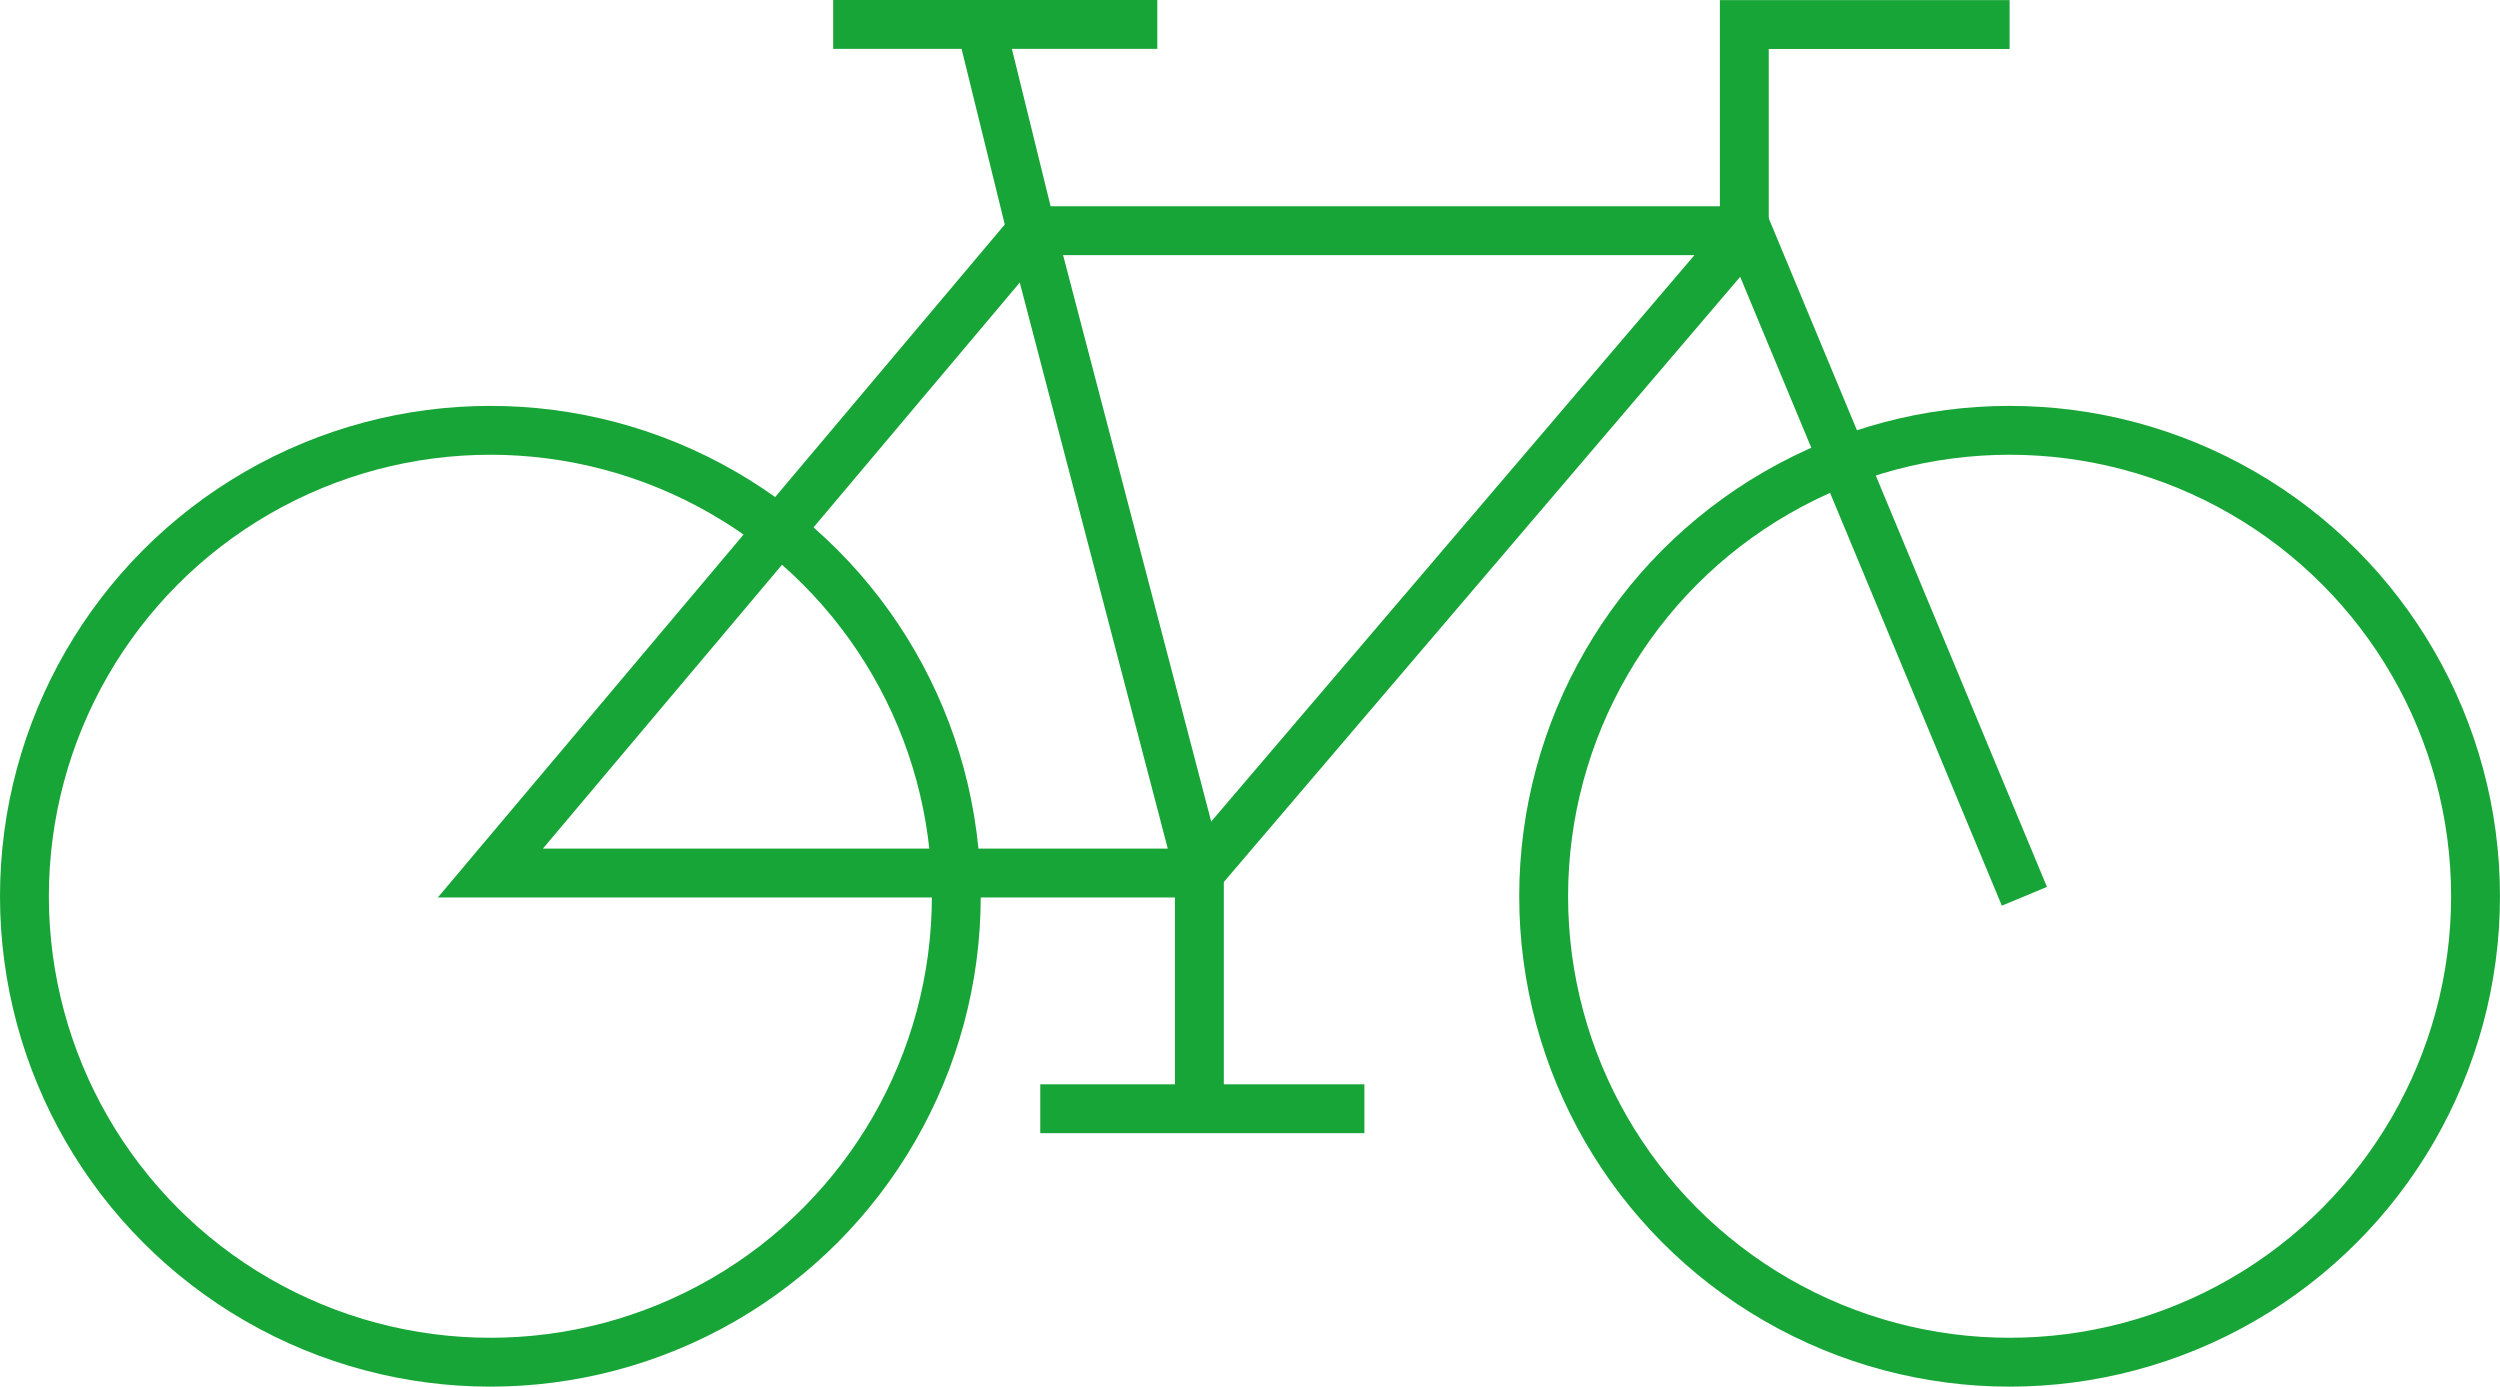
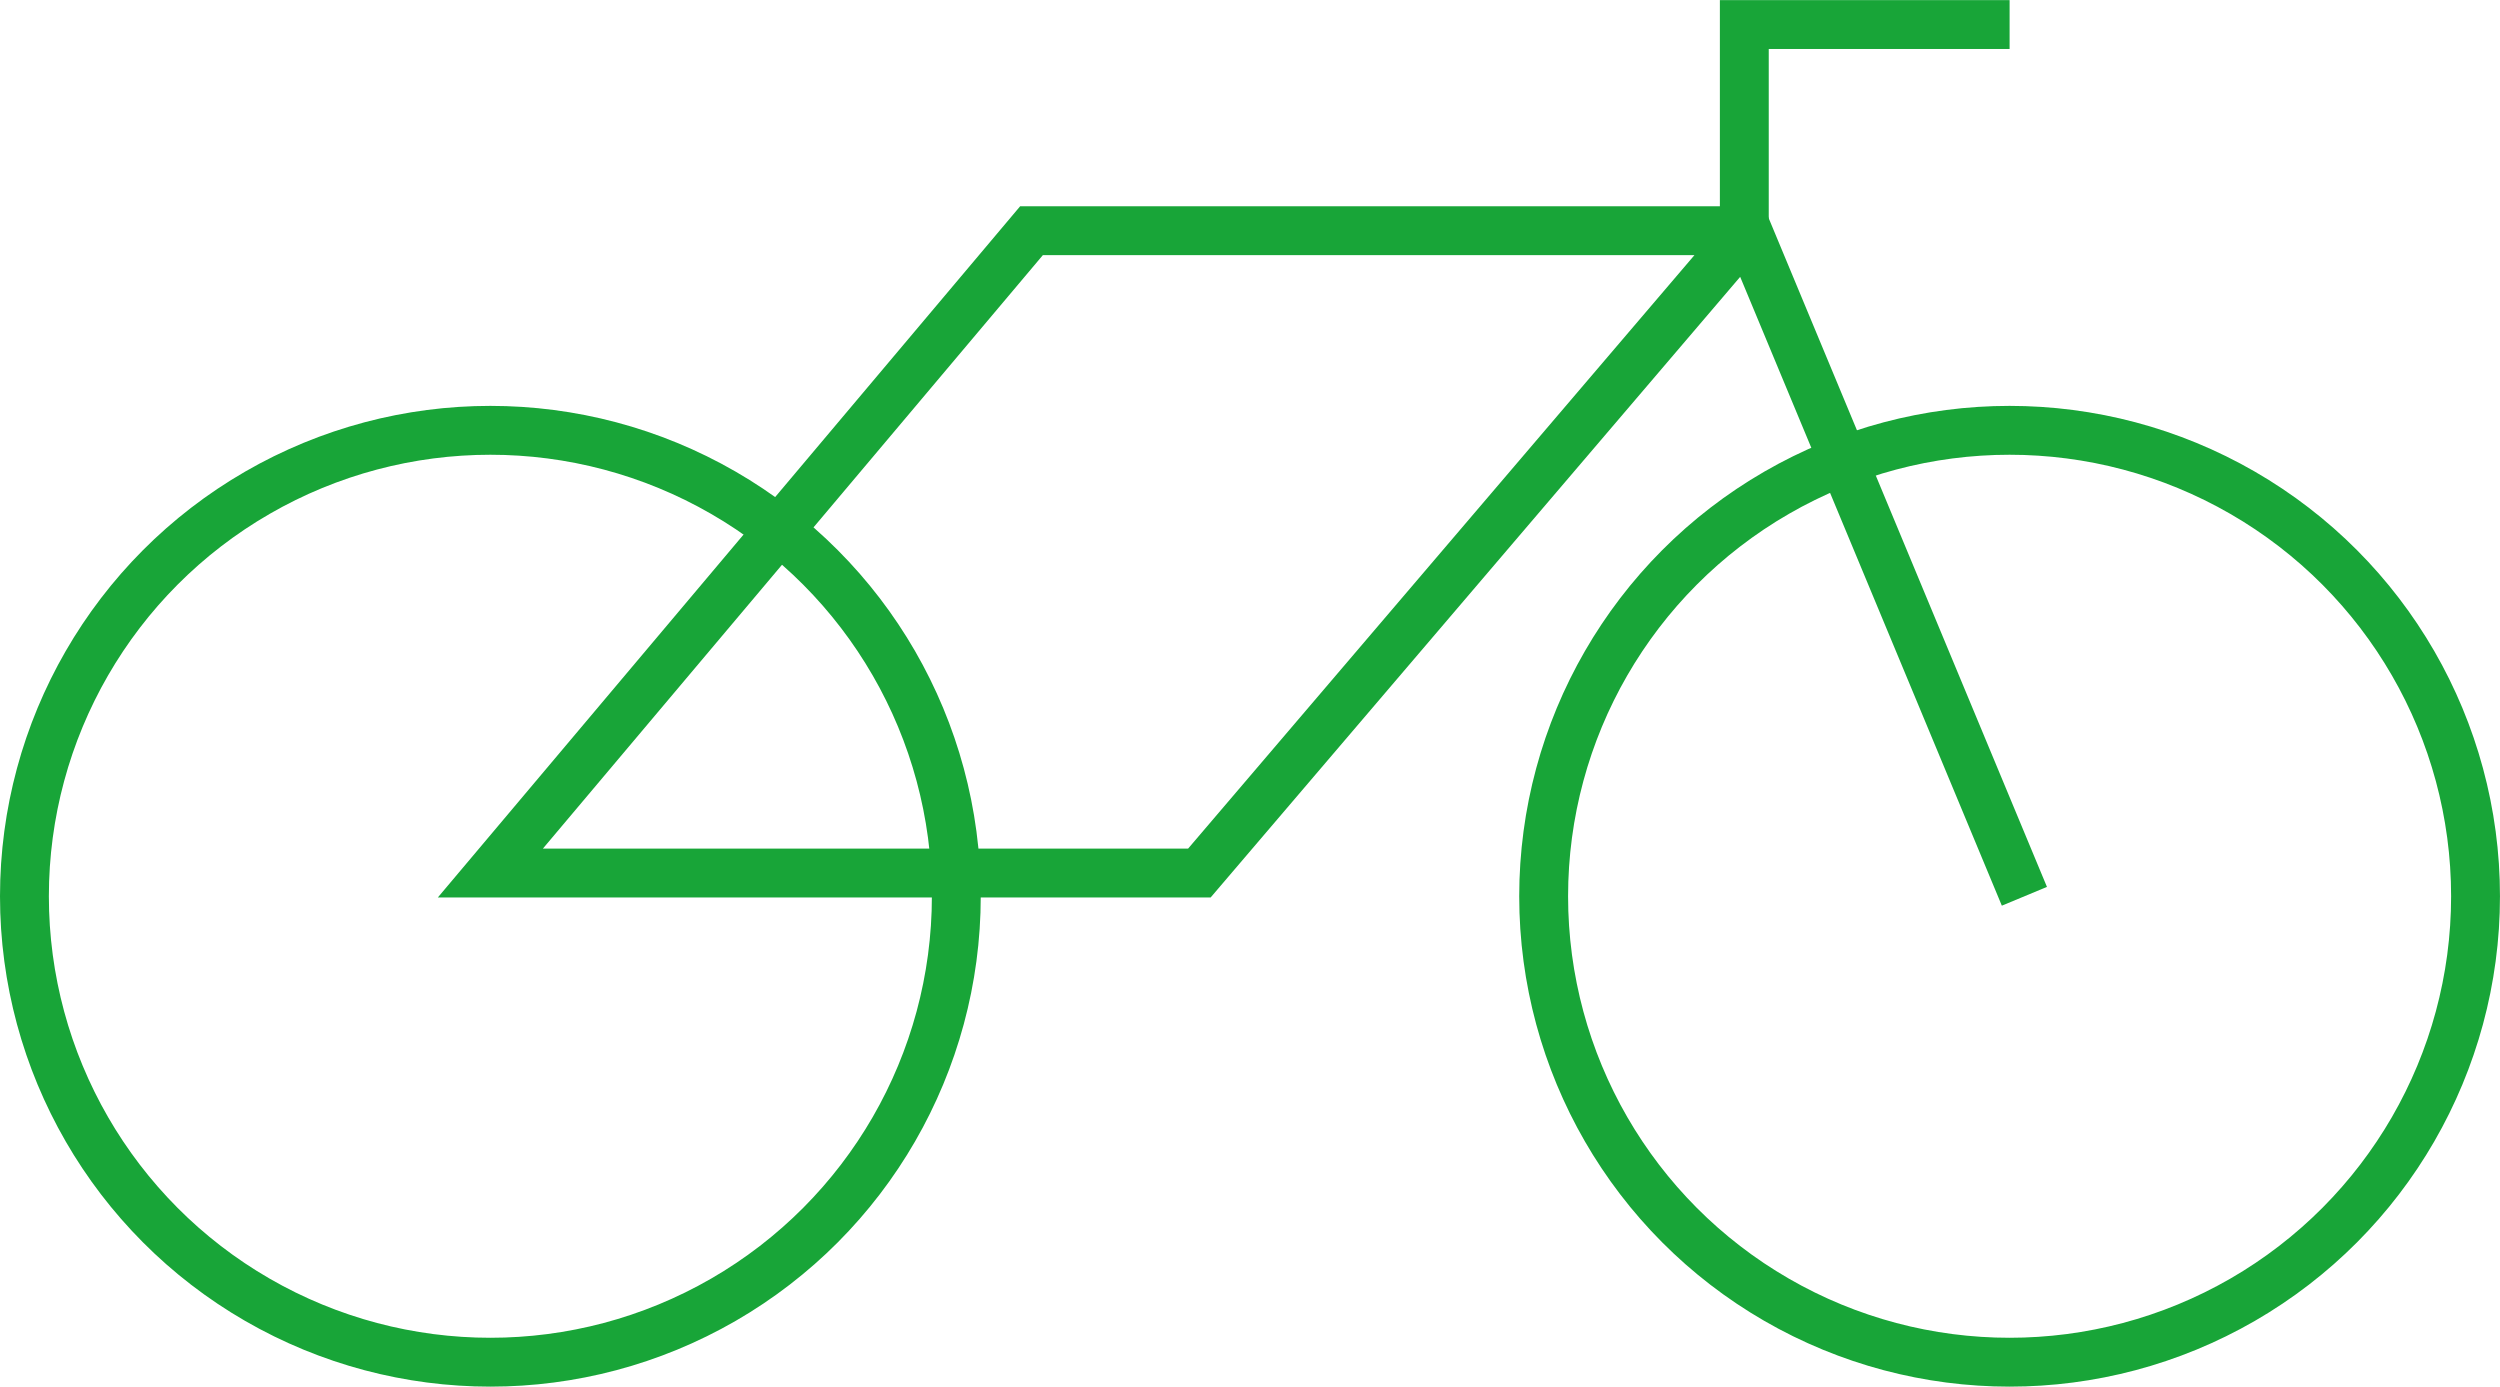
<svg xmlns="http://www.w3.org/2000/svg" width="87.999" height="48.81" viewBox="0 0 87.999 48.81">
  <g id="Group_2931" data-name="Group 2931" transform="translate(-1.001 -20.136)">
    <g id="Ellipse_1148" data-name="Ellipse 1148" transform="translate(1.001 34.423)" fill="none" stroke="#18a538" stroke-miterlimit="10" stroke-width="1.72">
-       <circle cx="17.261" cy="17.261" r="17.261" stroke="none" />
      <circle cx="17.261" cy="17.261" r="16.401" fill="none" />
    </g>
    <g id="Ellipse_1149" data-name="Ellipse 1149" transform="translate(54.477 34.423)" fill="none" stroke="#18a538" stroke-miterlimit="10" stroke-width="1.72">
-       <circle cx="17.261" cy="17.261" r="17.261" stroke="none" />
      <circle cx="17.261" cy="17.261" r="16.401" fill="none" />
    </g>
    <path id="Path_2273" data-name="Path 2273" d="M72.259,51.685,62.51,28.256h-25.2L18.262,50.866H43.219L62.51,28.256" fill="none" stroke="#18a538" stroke-miterlimit="10" stroke-width="1.72" />
-     <path id="Path_2274" data-name="Path 2274" d="M43.219,59.163v-8.3l-5.912-22.61L35.523,21" fill="none" stroke="#18a538" stroke-miterlimit="10" stroke-width="1.72" />
-     <line id="Line_151" data-name="Line 151" x2="11.409" transform="translate(37.618 59.163)" fill="none" stroke="#18a538" stroke-miterlimit="10" stroke-width="1.72" />
-     <line id="Line_152" data-name="Line 152" x2="11.409" transform="translate(30.329 20.996)" fill="none" stroke="#18a538" stroke-miterlimit="10" stroke-width="1.72" />
    <path id="Path_2275" data-name="Path 2275" d="M71.738,21H62.4v7.26" fill="none" stroke="#18a538" stroke-miterlimit="10" stroke-width="1.72" />
  </g>
</svg>